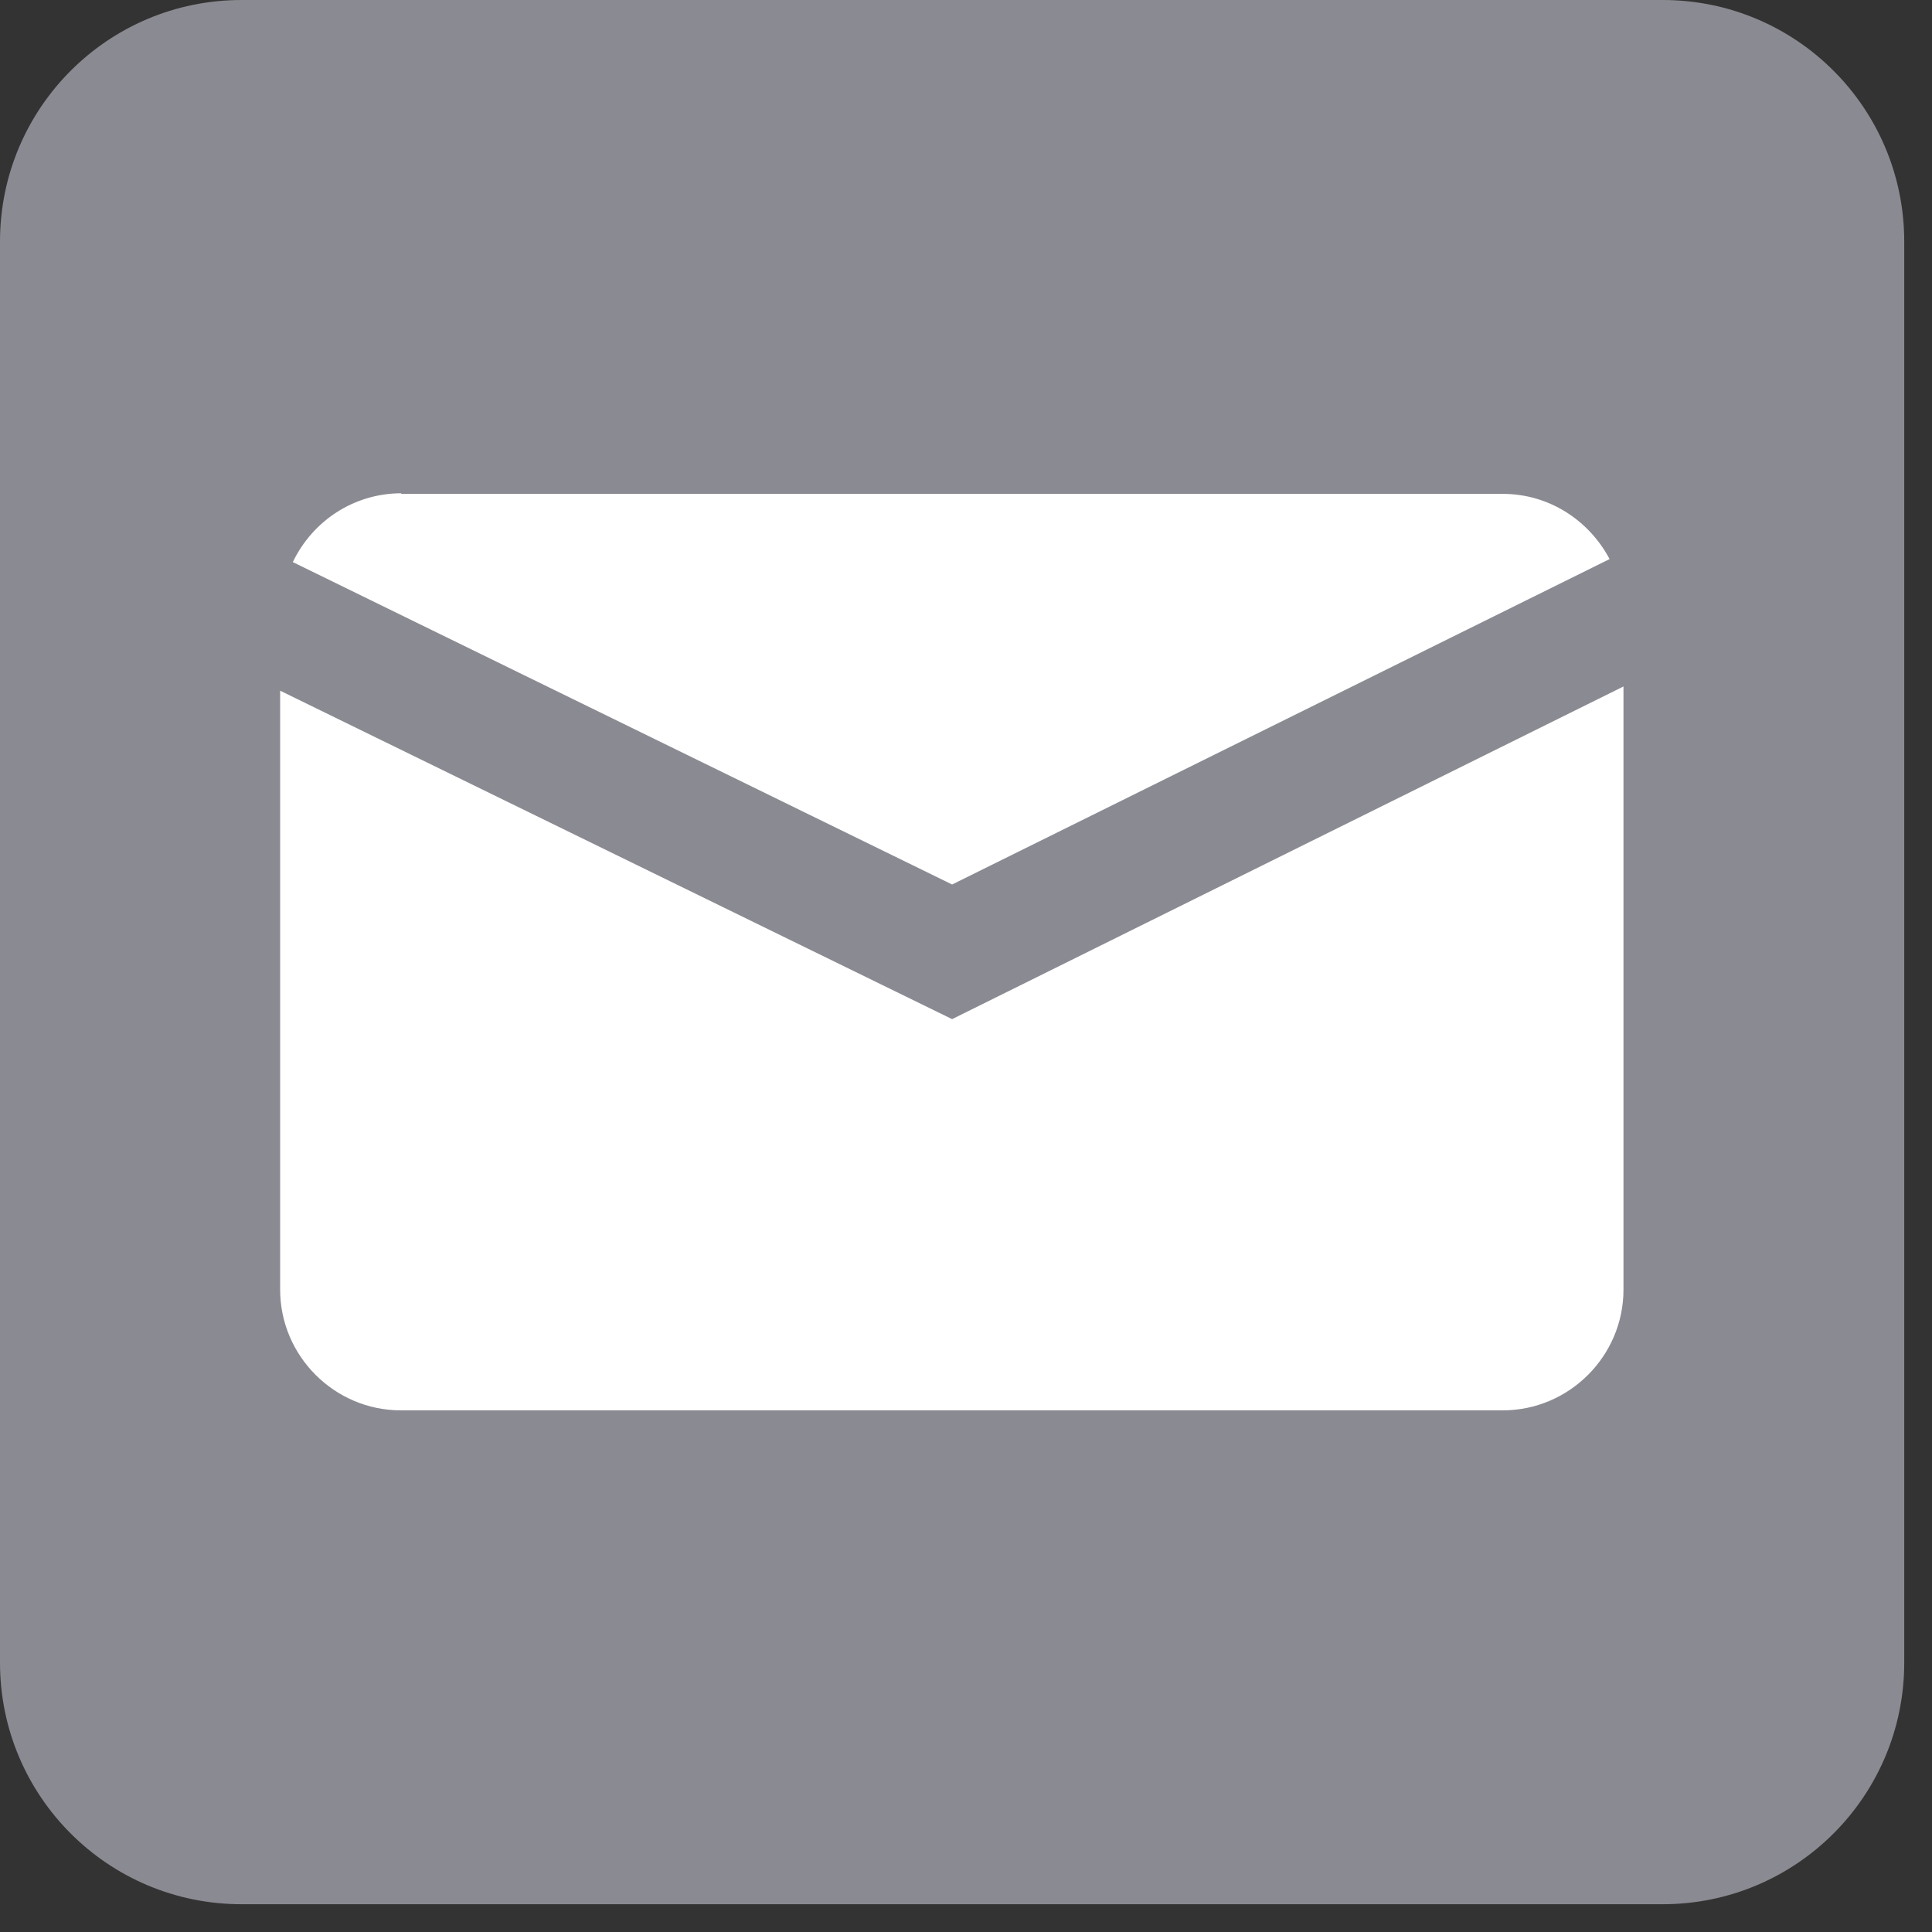
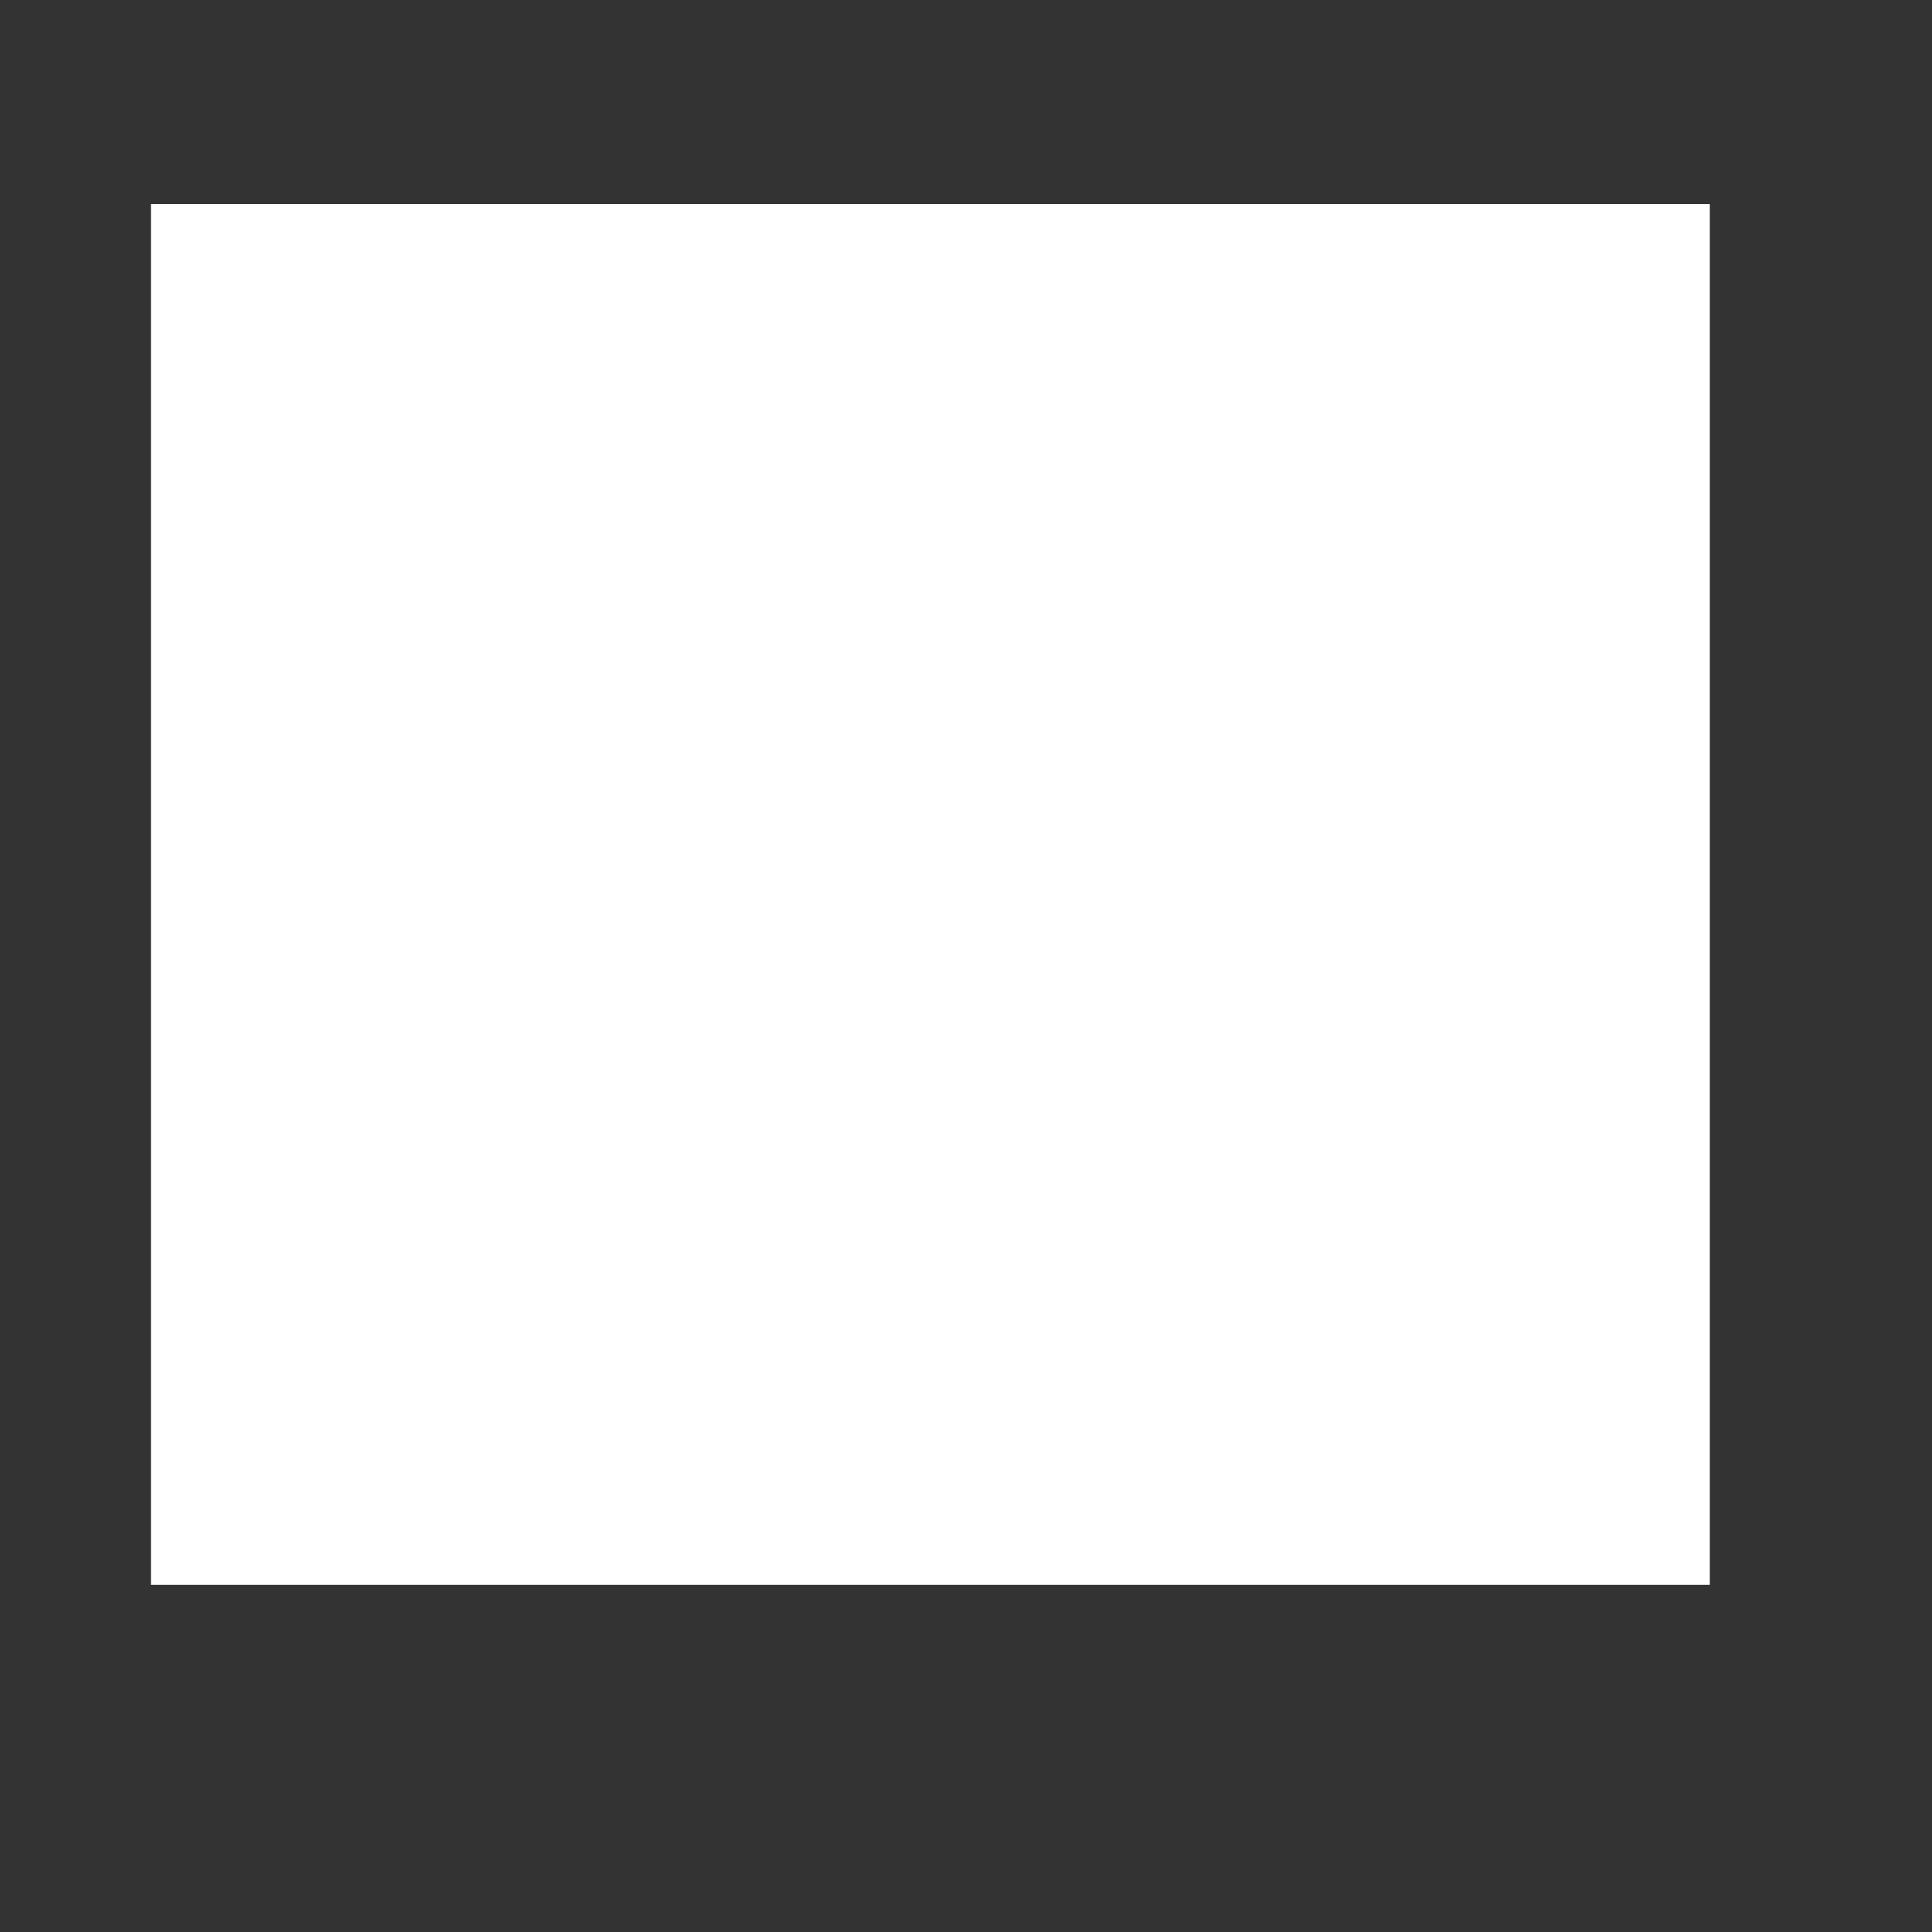
<svg xmlns="http://www.w3.org/2000/svg" width="32" height="32" viewBox="0 0 32 32" fill="none">
  <rect x="0" y="0" width="32" height="32" fill="#333333" stroke="none" />
  <g clip-path="url(#clip0_808_35)">
    <path d="M28.32 3.38H2.5V26.25H28.32V3.38Z" fill="white" />
-     <path d="M27.54 0H4C1.79 0 0 1.79 0 4V27.54C0 29.75 1.79 31.54 4 31.54H27.54C29.75 31.54 31.54 29.75 31.54 27.54V4C31.54 1.79 29.75 0 27.54 0ZM6.64 8.18H24.89C25.66 8.18 26.32 8.62 26.66 9.26L15.77 14.65L4.85 9.31C5.17 8.64 5.85 8.17 6.65 8.17L6.64 8.18ZM26.89 21.36C26.89 22.46 25.99 23.36 24.89 23.36H6.64C5.54 23.36 4.64 22.46 4.64 21.36V11.44L15.77 16.88L26.89 11.37V21.35V21.36Z" fill="#8A8A92" />
  </g>
  <defs>
    <clipPath id="clip0_808_35">
      <rect width="31.54" height="31.54" fill="white" />
    </clipPath>
  </defs>
</svg>